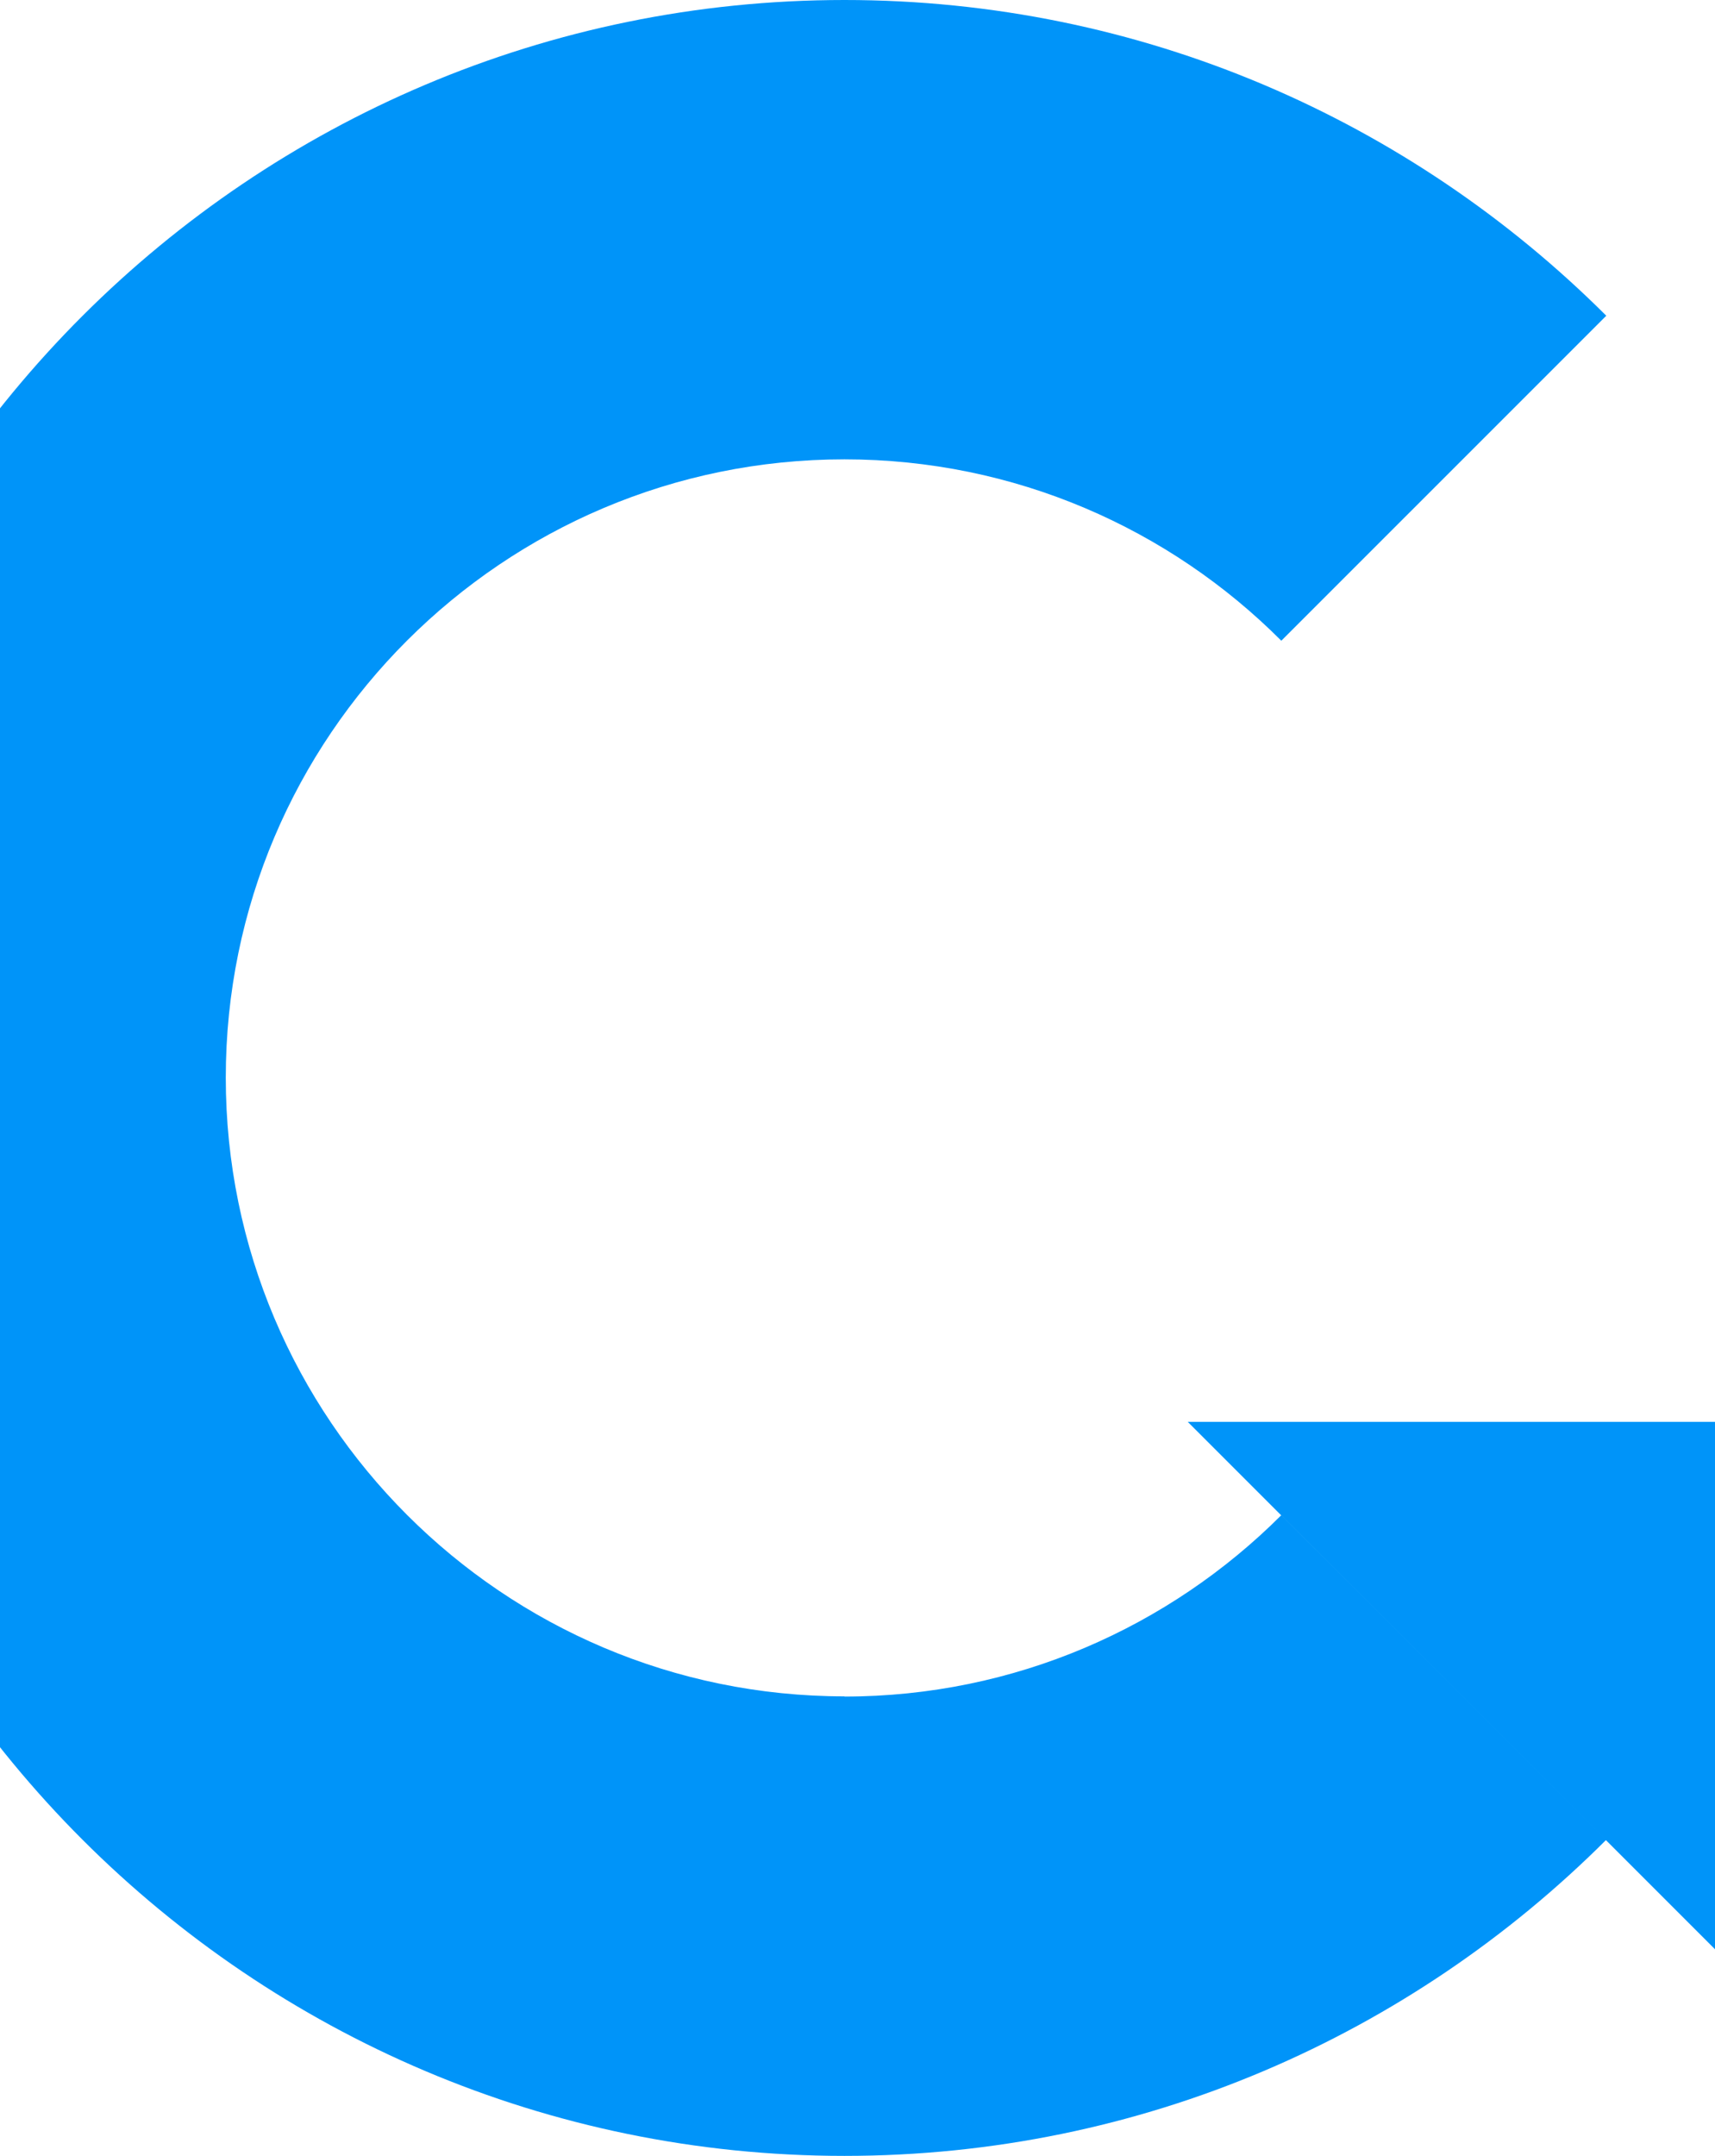
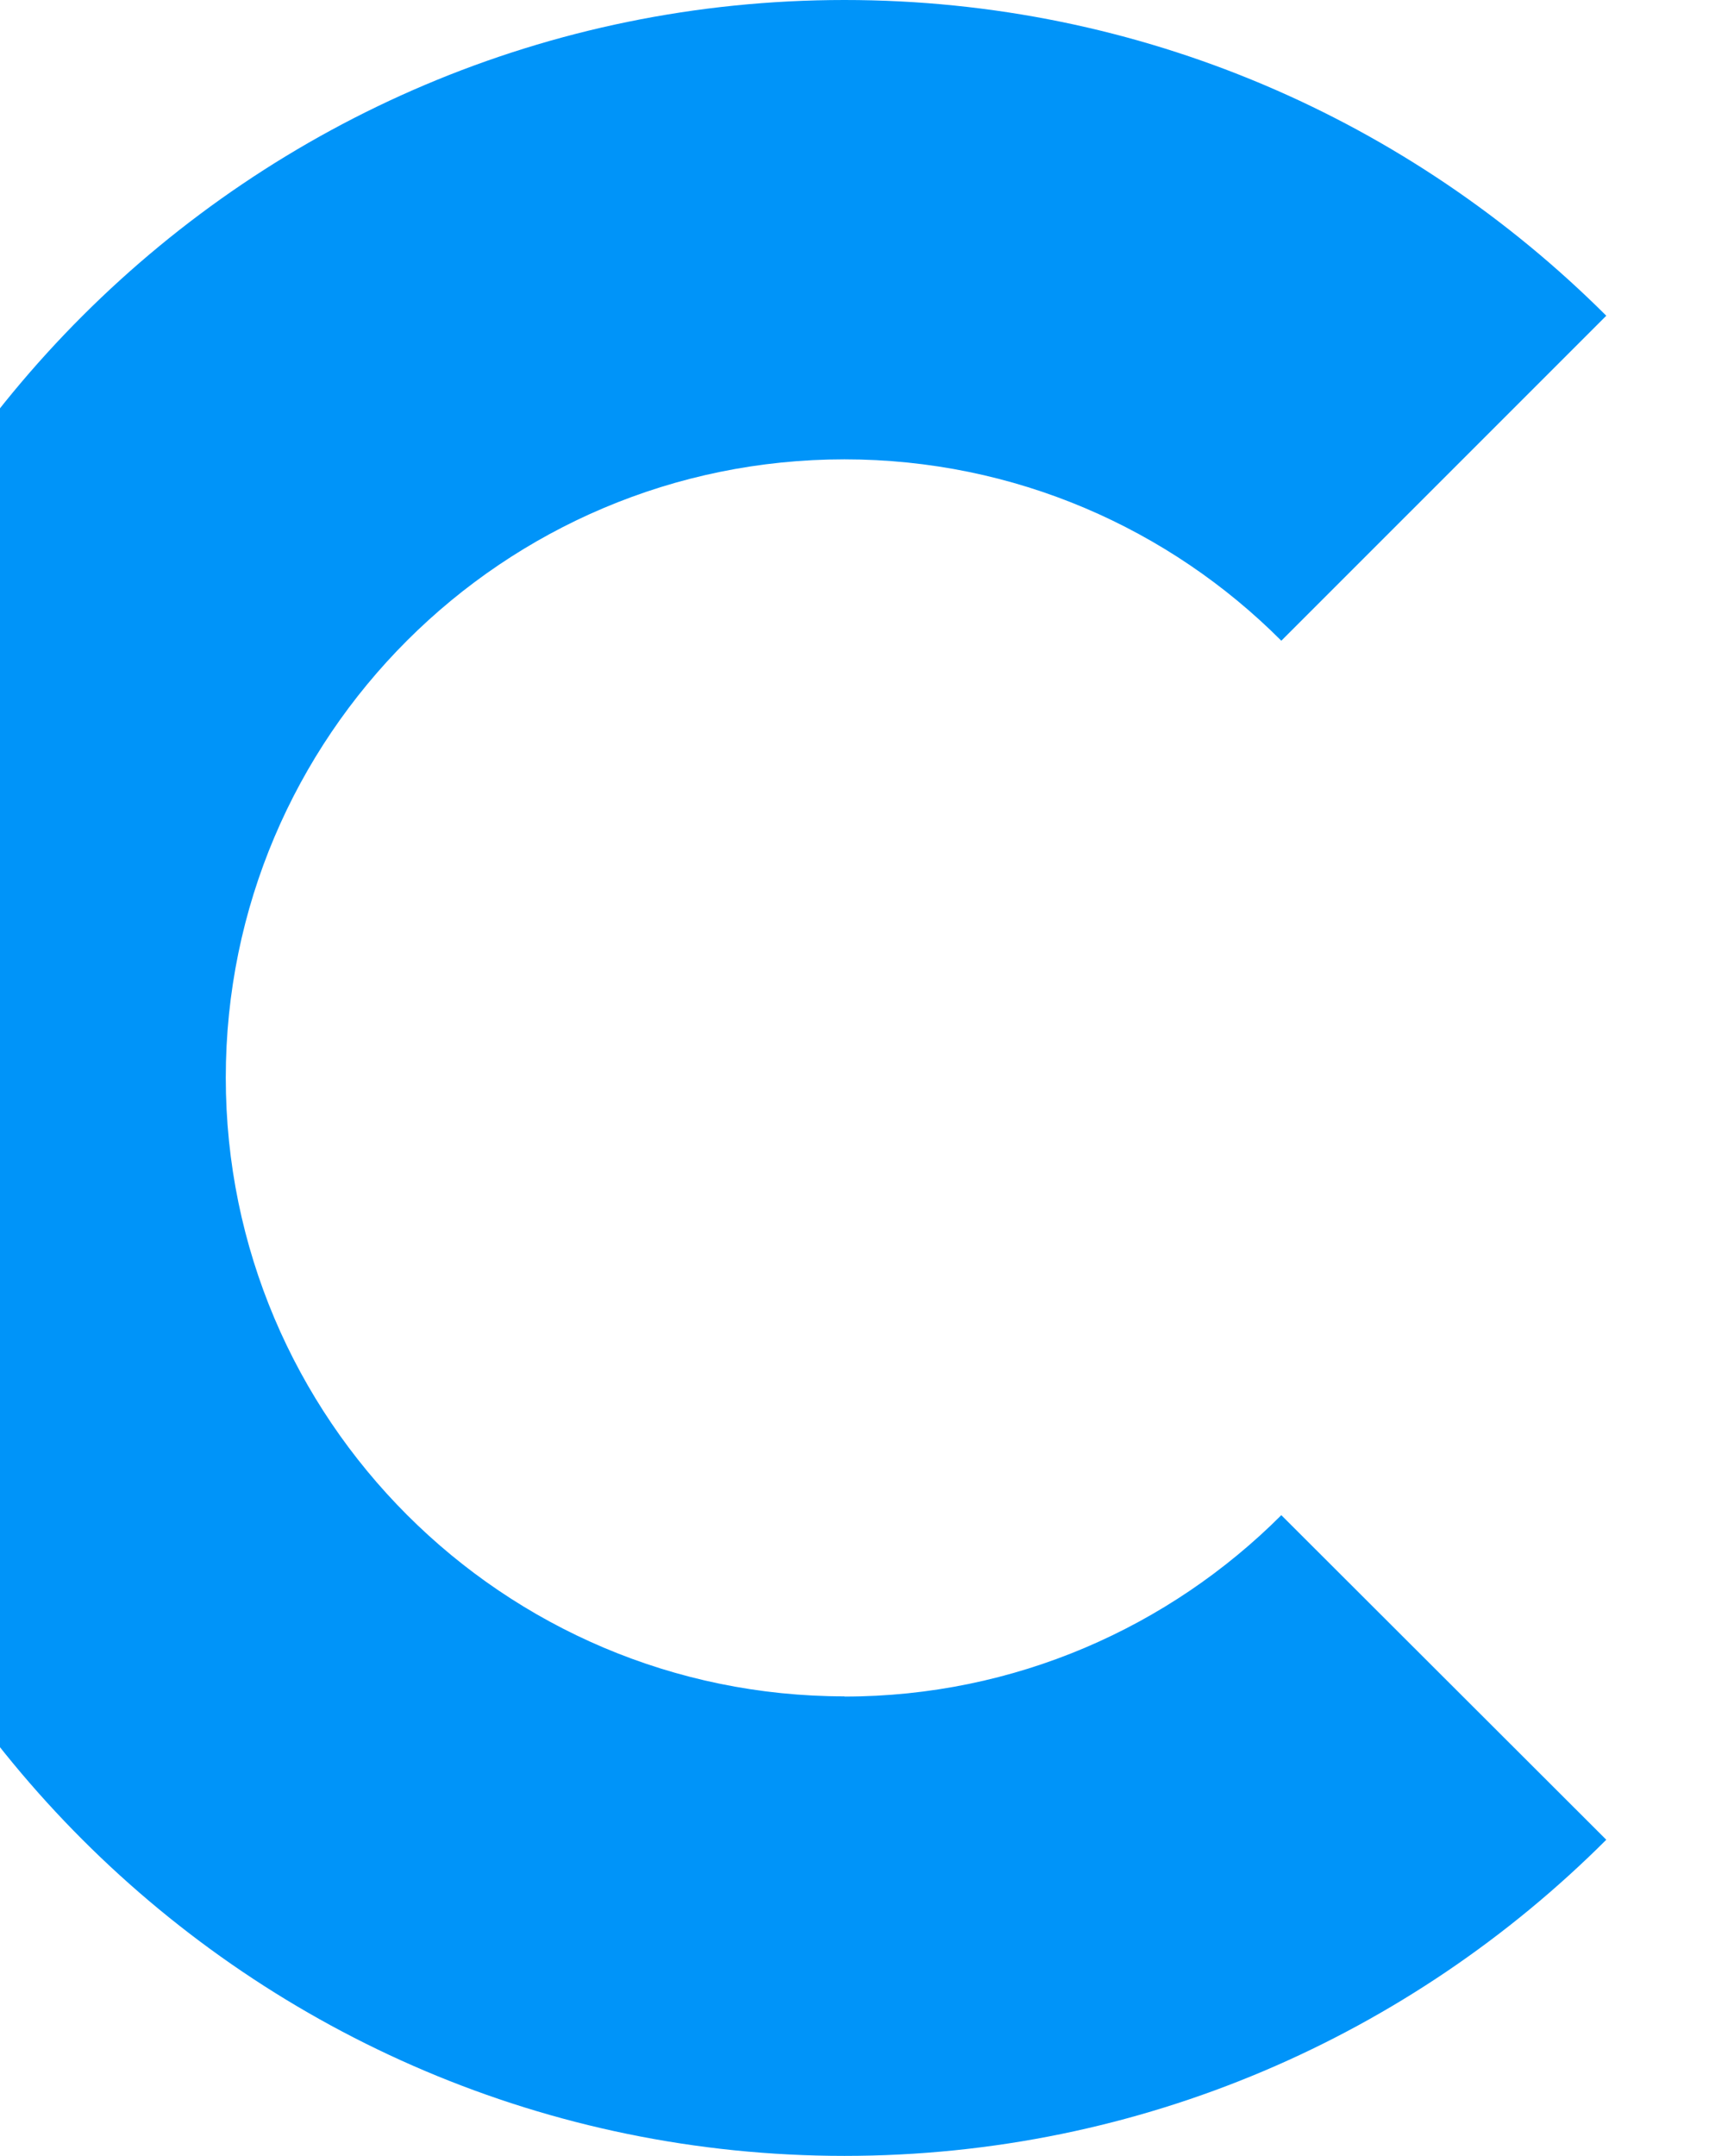
<svg xmlns="http://www.w3.org/2000/svg" width="631" height="793" viewBox="0 0 631 793" fill="none">
  <path d="M310.69 623.966C185.118 623.966 83.069 521.937 83.069 396.391C83.069 270.846 185.118 168.962 310.69 168.962C373.367 168.962 430.254 194.433 471.436 235.679L591 116.139C519.059 44.357 420.121 0 310.69 0C91.971 0 -86 177.79 -86 396.391C-86 614.993 91.971 793 310.69 793C420.121 793 519.059 748.571 591 676.716L471.436 557.321C430.254 598.495 373.367 624.038 310.69 624.038V623.966Z" fill="#0094F9" />
-   <path d="M631 717L437 523H631V717Z" fill="#0094F9" />
</svg>